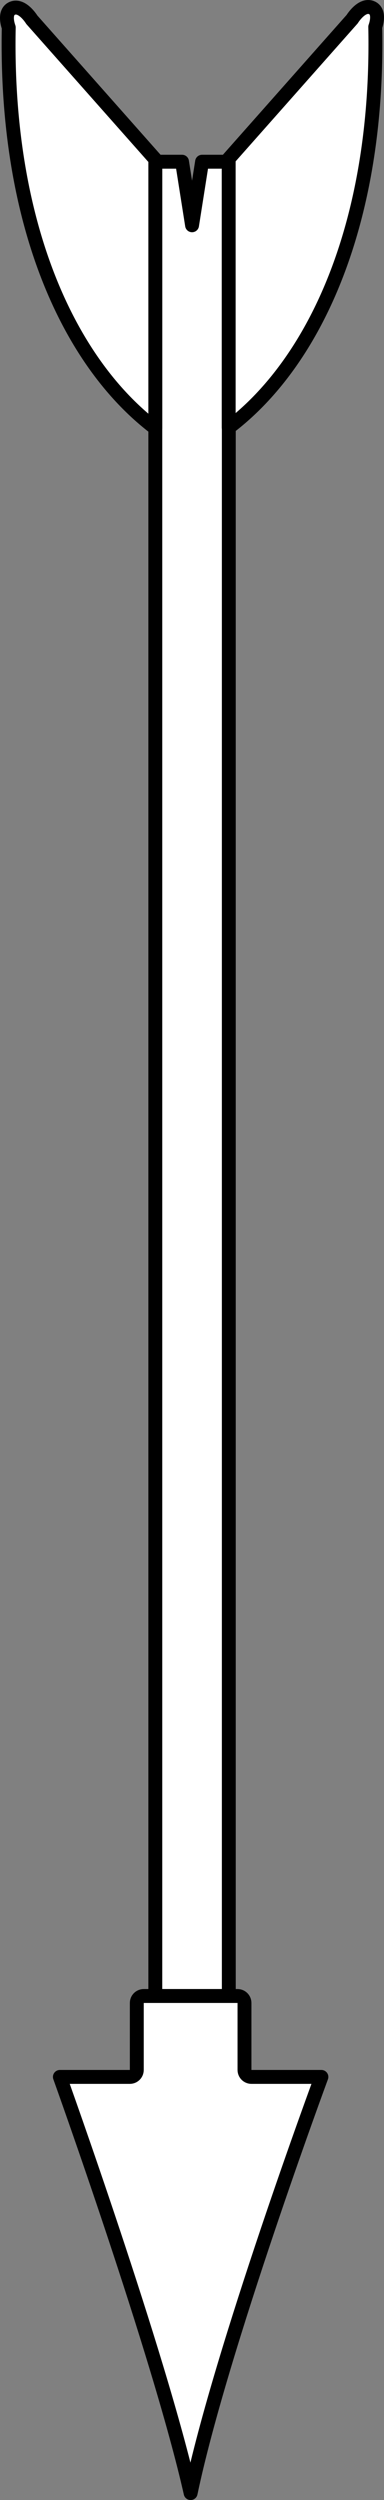
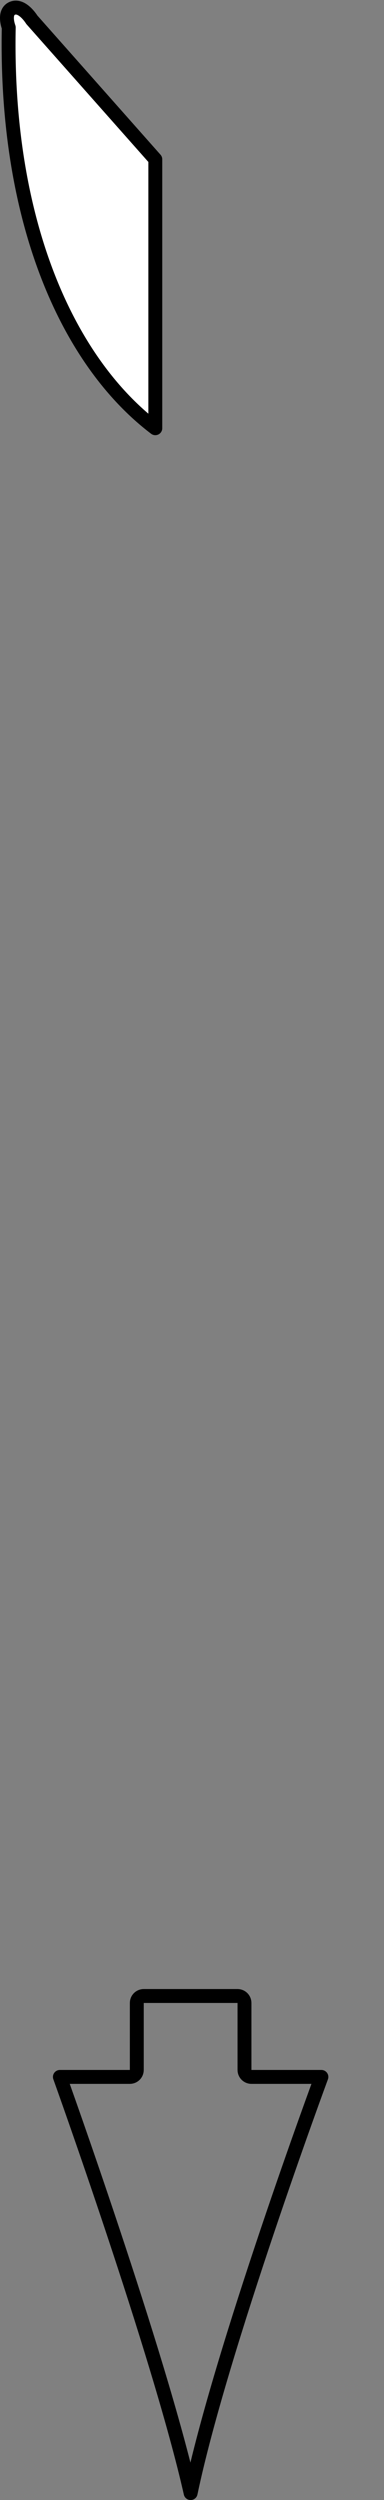
<svg xmlns="http://www.w3.org/2000/svg" version="1.1" viewBox="97.875 62 55.296 359.278" width="55.296" height="359.278">
  <rect x="97.875" y="62" width="55.296" height="359.278" fill="#808080" stroke="none" />
  <defs>
    <clipPath id="artboard_clip_path">
      <path d="M 97.875 62 L 153.171 62 L 153.171 421.278 L 97.875 421.278 Z" />
    </clipPath>
  </defs>
  <g id="Arrow_(3)" stroke="none" fill="none" stroke-dasharray="none" fill-opacity="1" stroke-opacity="1">
    <title>Arrow (3)</title>
    <g id="Arrow_(3)_Layer_2" clip-path="url(#artboard_clip_path)">
      <title>Layer 2</title>
      <g id="Group_15">
        <g id="Graphic_19">
-           <path d="M 124.089 85.24 L 120.24 85.24 L 120.24 348.84 L 130.823 348.84 L 130.823 85.24 L 126.974 85.24 L 125.532 94.375 Z" fill="#FFFFFF" />
-           <path d="M 124.089 85.24 L 120.24 85.24 L 120.24 348.84 L 130.823 348.84 L 130.823 85.24 L 126.974 85.24 L 125.532 94.375 Z" stroke="black" stroke-linecap="round" stroke-linejoin="round" stroke-width="2" />
-         </g>
+           </g>
        <g id="Graphic_18">
-           <path d="M 130.806 123.451 C 143.543 113.791 152.465 93.547 151.911 65.858 C 151.911 65.858 152.773 63.643 151.358 63.089 C 149.942 62.535 148.589 64.75 148.589 64.75 L 130.806 84.809 Z" fill="#FFFFFF" />
-           <path d="M 130.806 123.451 C 143.543 113.791 152.465 93.547 151.911 65.858 C 151.911 65.858 152.773 63.643 151.358 63.089 C 149.942 62.535 148.589 64.75 148.589 64.75 L 130.806 84.809 Z" stroke="black" stroke-linecap="round" stroke-linejoin="round" stroke-width="2" />
-         </g>
+           </g>
        <g id="Graphic_17">
          <path d="M 120.24 123.54 C 107.503 113.879 98.581 93.636 99.135 65.947 C 99.135 65.947 98.273 63.732 99.688 63.178 C 101.104 62.624 102.457 64.839 102.457 64.839 L 120.24 84.898 Z" fill="#FFFFFF" />
          <path d="M 120.24 123.54 C 107.503 113.879 98.581 93.636 99.135 65.947 C 99.135 65.947 98.273 63.732 99.688 63.178 C 101.104 62.624 102.457 64.839 102.457 64.839 L 120.24 84.898 Z" stroke="black" stroke-linecap="round" stroke-linejoin="round" stroke-width="2" />
        </g>
        <g id="Graphic_16">
-           <path d="M 129.757 348.84 L 118.574 348.84 C 118.021 348.84 117.574 349.288 117.574 349.84 L 117.574 359.469 C 117.574 360.022 117.126 360.469 116.574 360.469 L 106.498 360.469 C 106.498 360.469 120.784 400.181 125.327 420.278 C 129.641 399.67 144.157 360.469 144.157 360.469 L 134.081 360.469 C 133.529 360.469 133.081 360.022 133.081 359.469 L 133.081 349.84 C 133.081 349.288 132.633 348.84 132.081 348.84 Z" fill="#FFFFFF" />
          <path d="M 129.757 348.84 L 118.574 348.84 C 118.021 348.84 117.574 349.288 117.574 349.84 L 117.574 359.469 C 117.574 360.022 117.126 360.469 116.574 360.469 L 106.498 360.469 C 106.498 360.469 120.784 400.181 125.327 420.278 C 129.641 399.67 144.157 360.469 144.157 360.469 L 134.081 360.469 C 133.529 360.469 133.081 360.022 133.081 359.469 L 133.081 349.84 C 133.081 349.288 132.633 348.84 132.081 348.84 Z" stroke="black" stroke-linecap="round" stroke-linejoin="round" stroke-width="2" />
        </g>
      </g>
    </g>
  </g>
</svg>